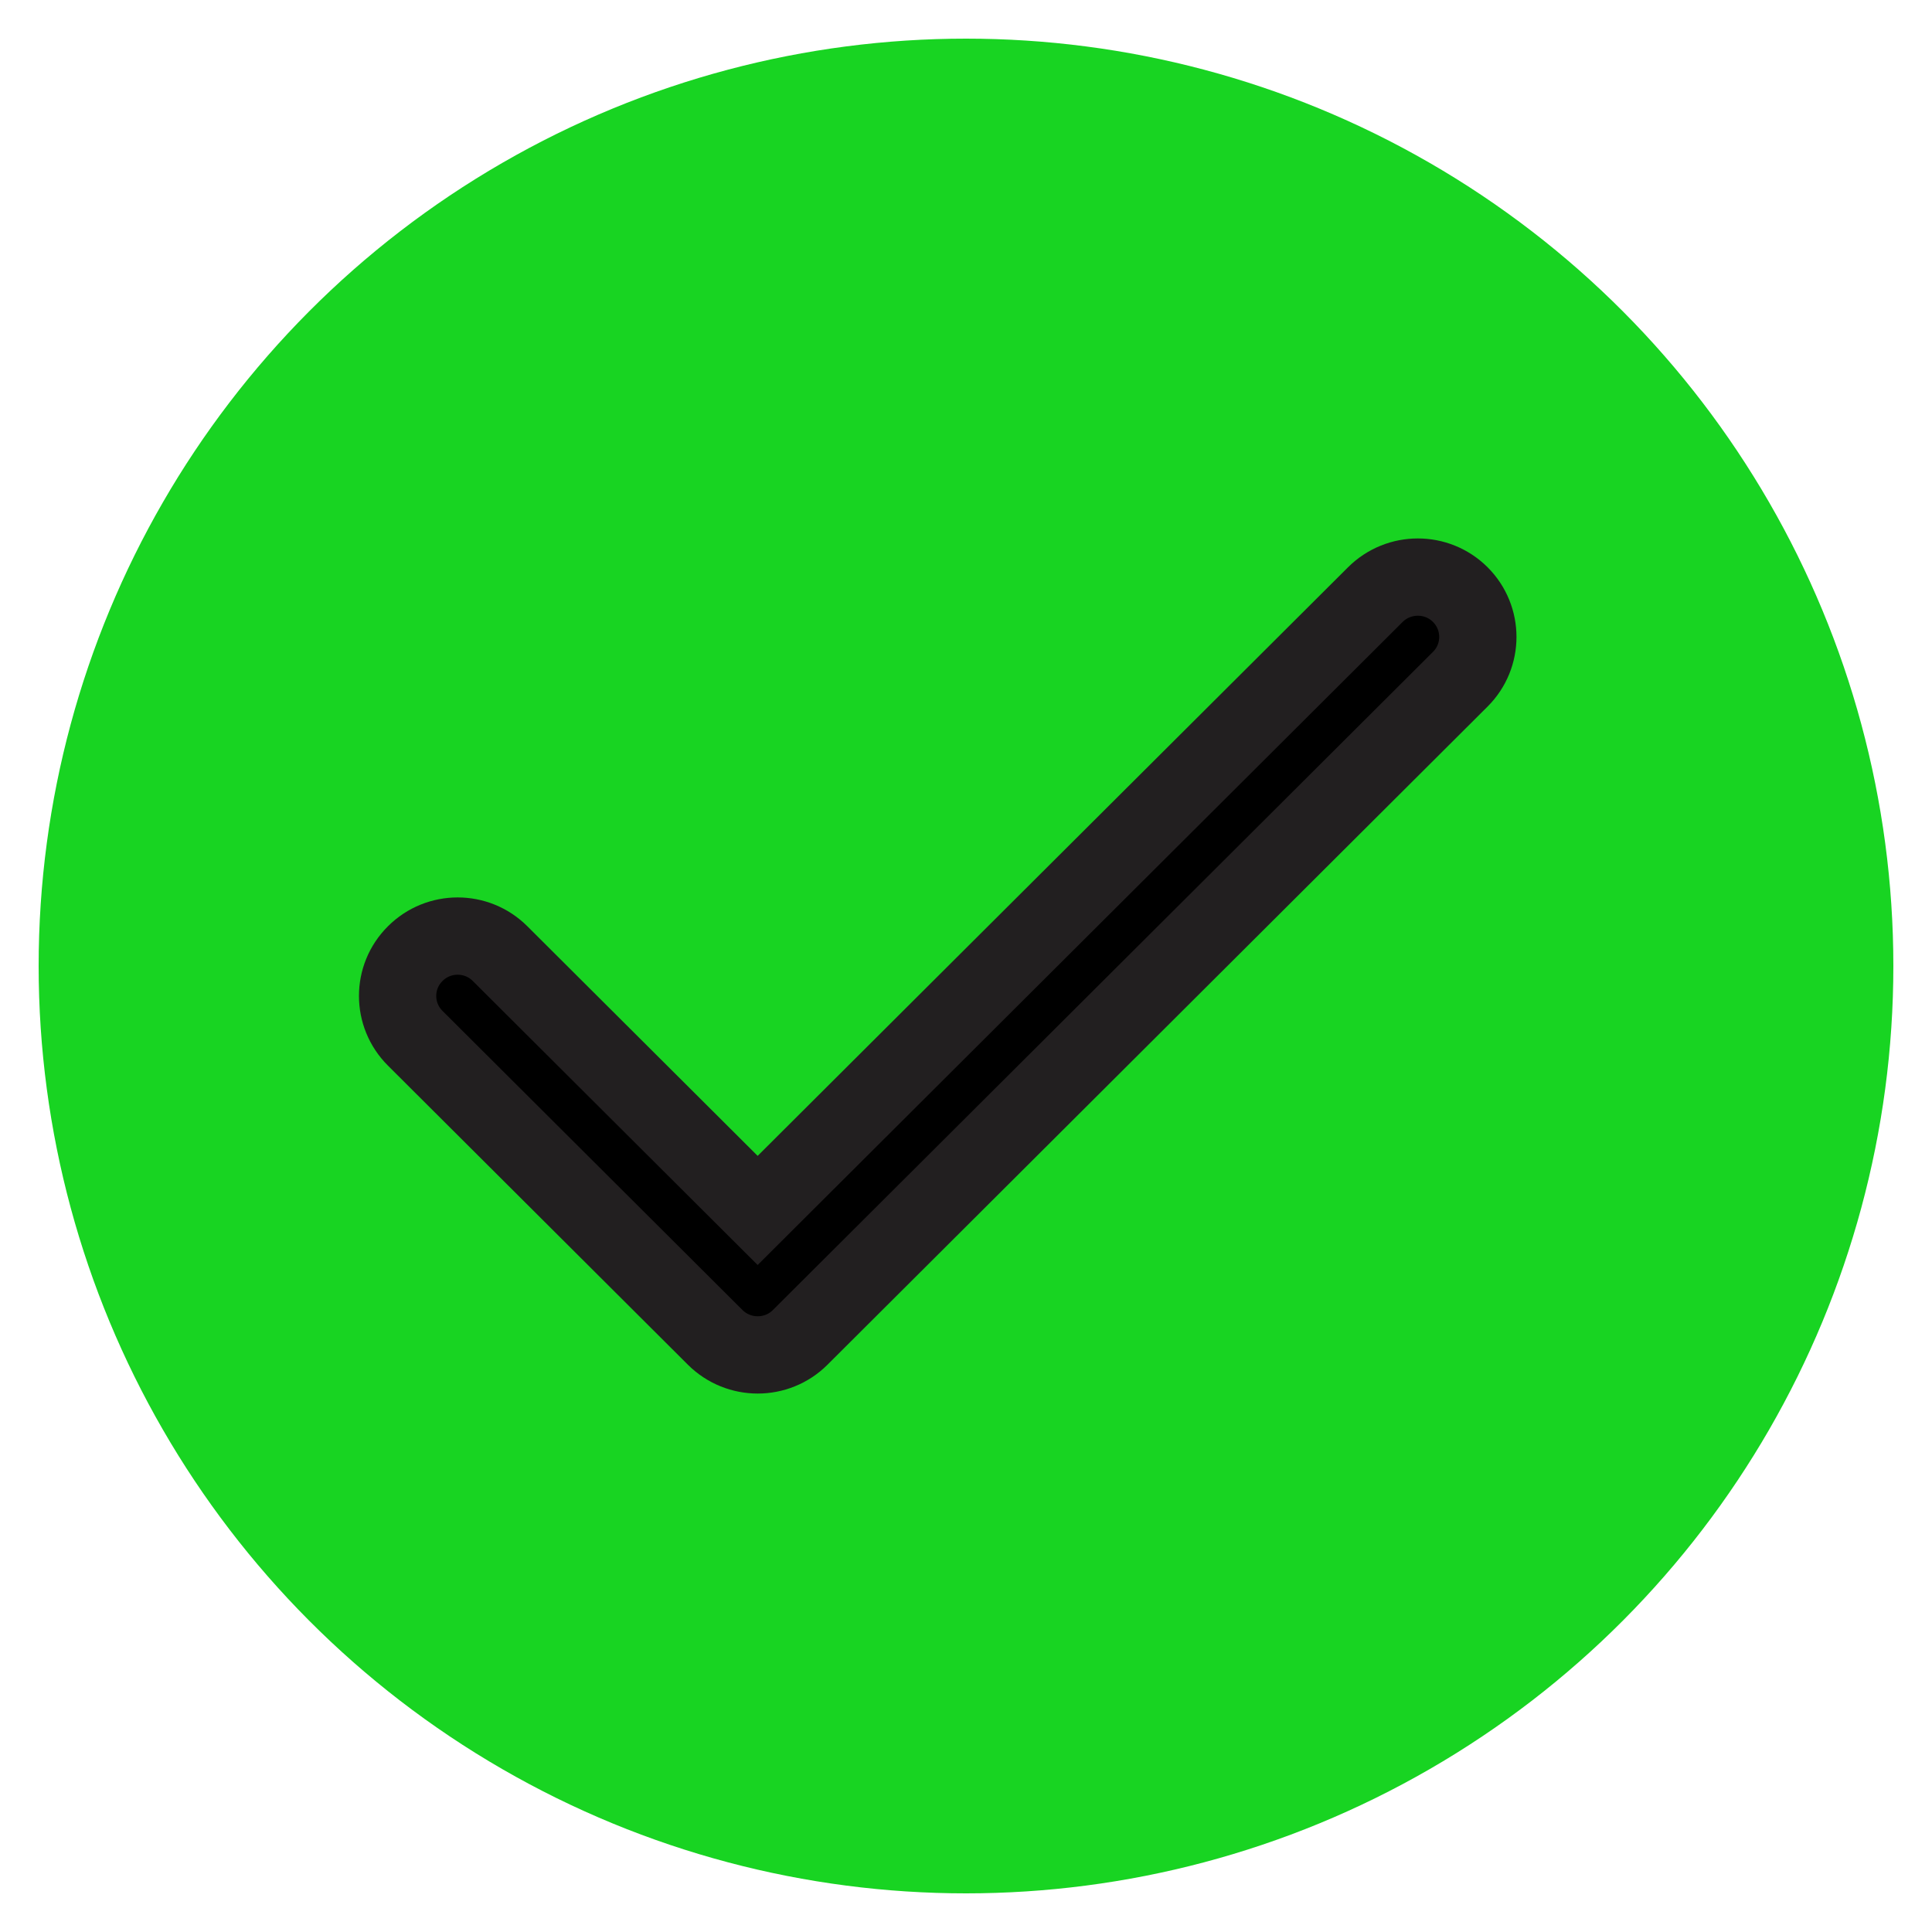
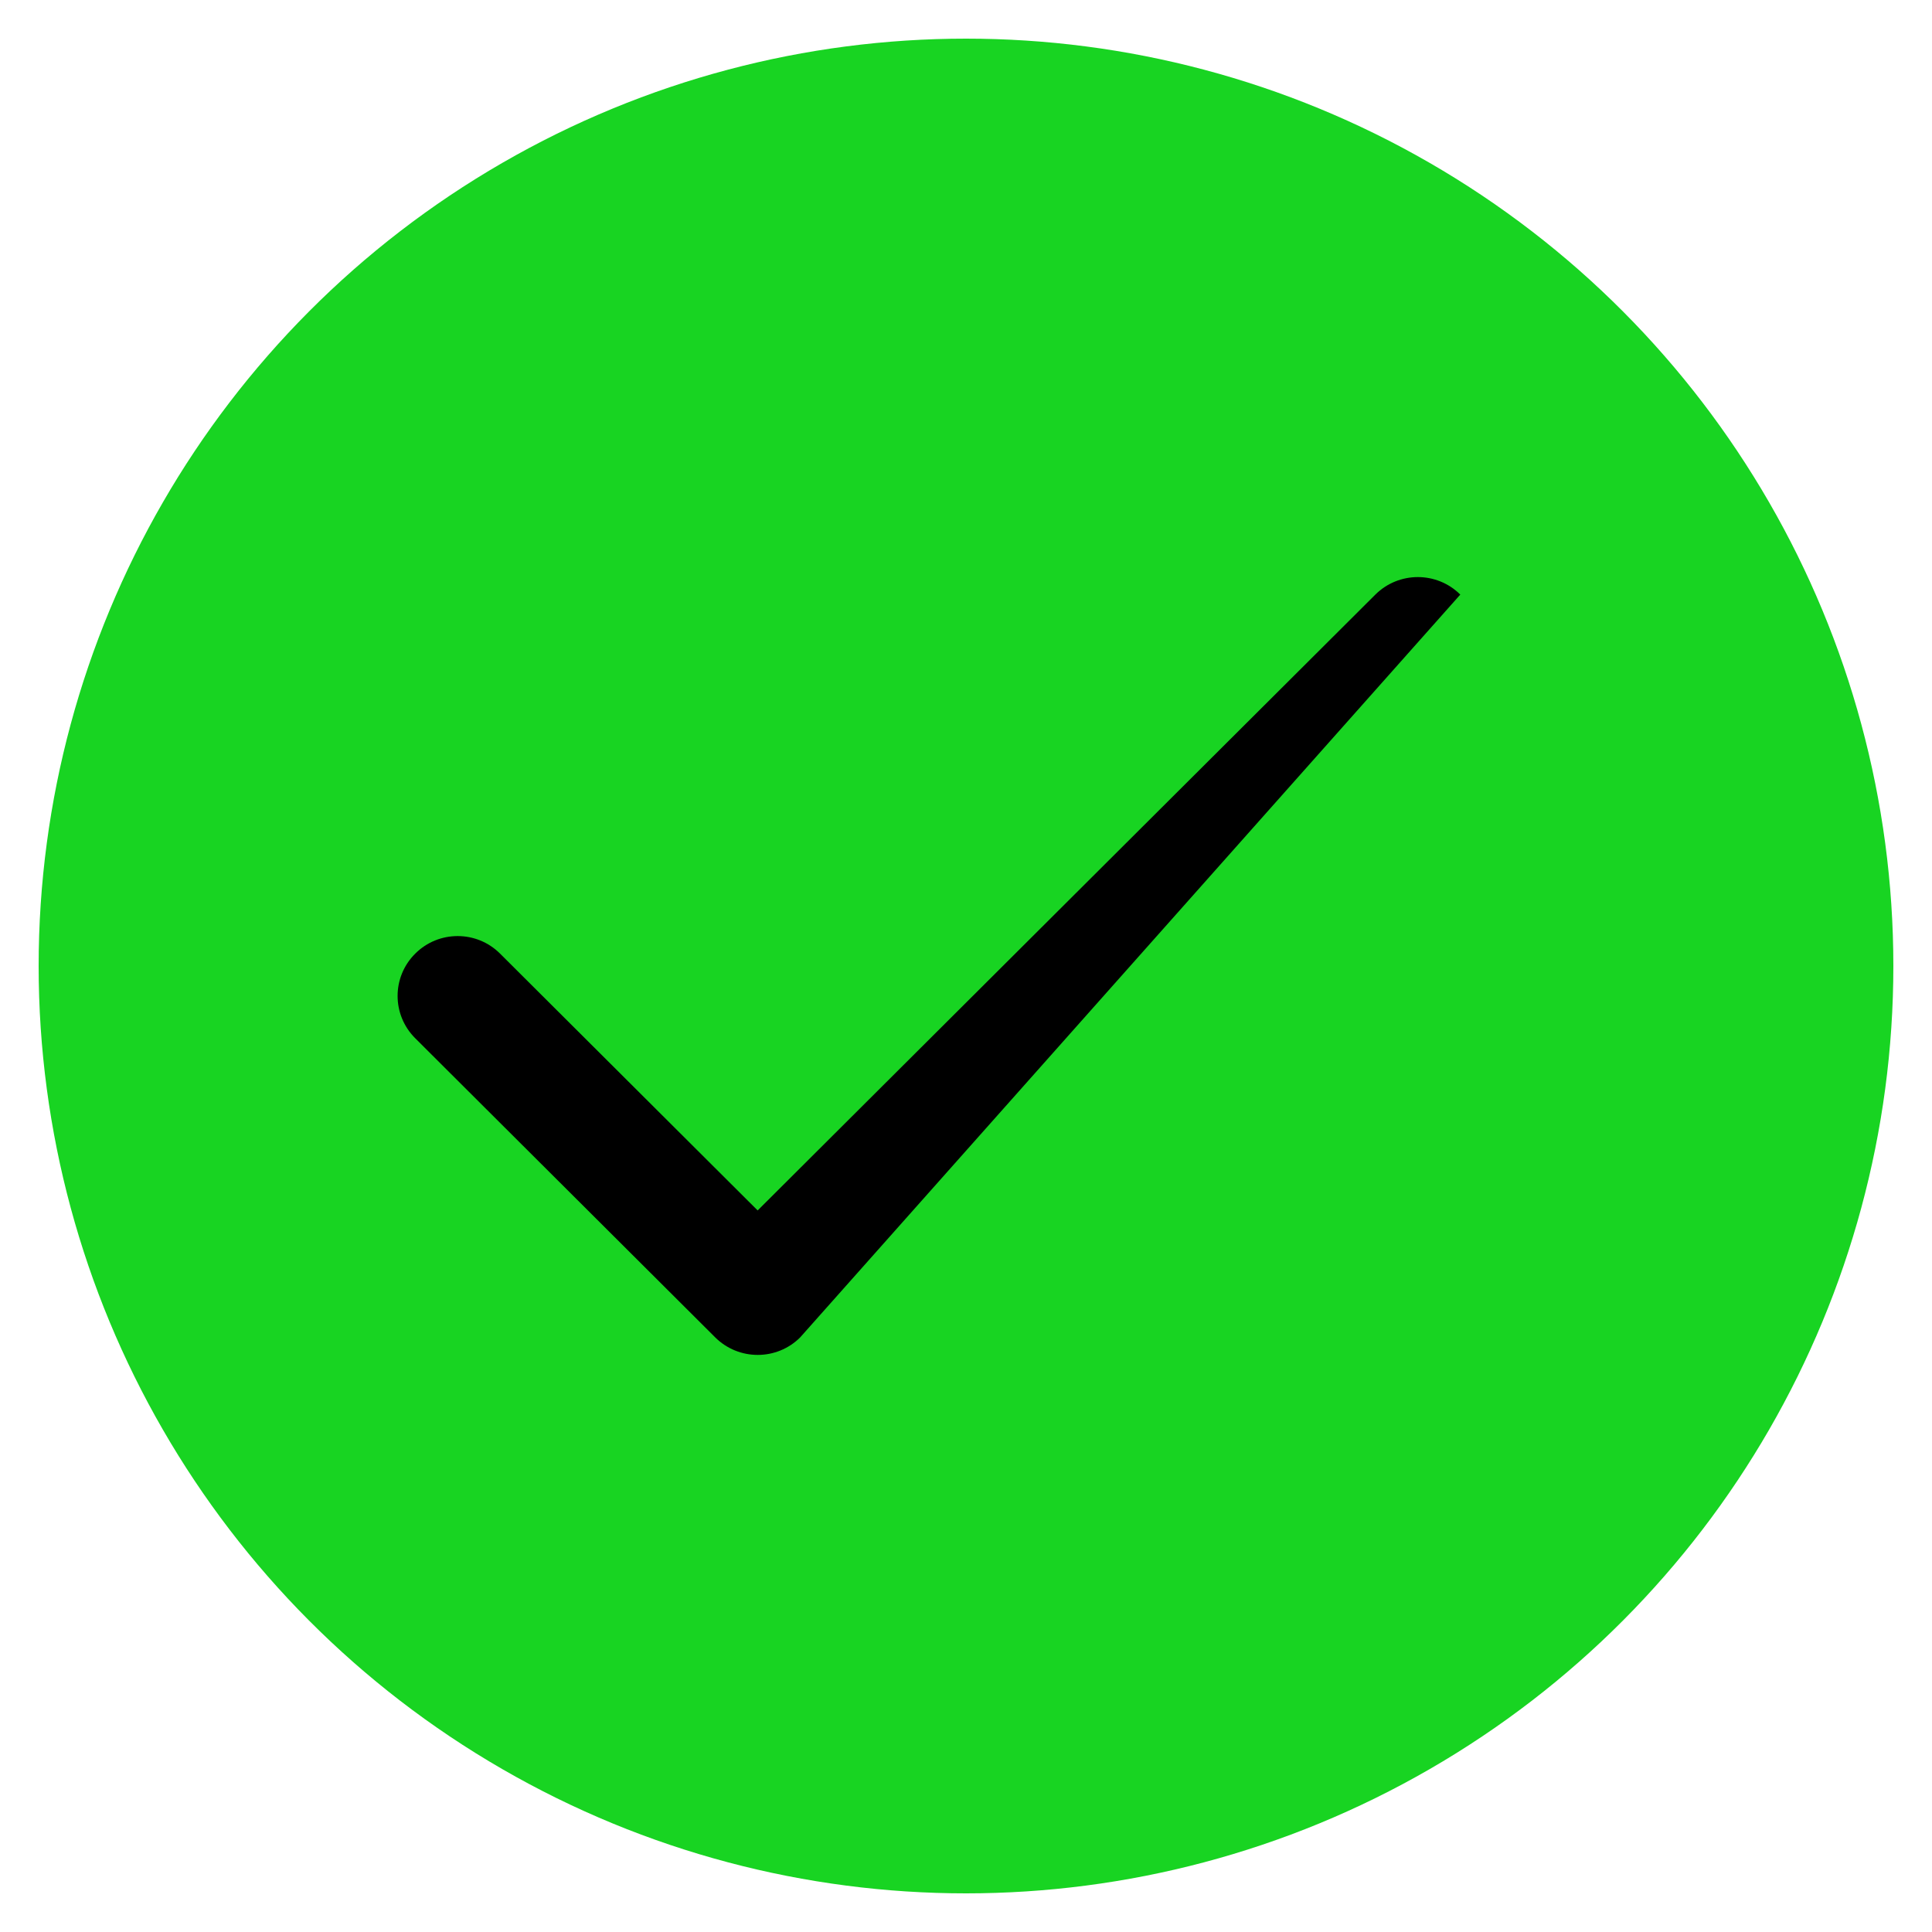
<svg xmlns="http://www.w3.org/2000/svg" width="25" height="25" viewBox="0 0 25 25" fill="none">
  <circle cx="12.5" cy="12.5" r="12" fill="#18D422" />
-   <path d="M17.797 7.694C18.101 7.392 18.593 7.392 18.896 7.694C19.199 7.997 19.199 8.487 18.896 8.789L10.354 17.306C10.051 17.608 9.559 17.608 9.255 17.306L5.373 13.435C5.069 13.132 5.069 12.642 5.373 12.34C5.676 12.037 6.168 12.037 6.471 12.34L9.804 15.663L17.797 7.694Z" fill="black" />
-   <path d="M17.797 7.694C18.101 7.392 18.593 7.392 18.896 7.694C19.199 7.997 19.199 8.487 18.896 8.789L10.354 17.306C10.051 17.608 9.559 17.608 9.255 17.306L5.373 13.435C5.069 13.132 5.069 12.642 5.373 12.34C5.676 12.037 6.168 12.037 6.471 12.34L9.804 15.663L17.797 7.694Z" stroke="#221F20" />
+   <path d="M17.797 7.694C18.101 7.392 18.593 7.392 18.896 7.694L10.354 17.306C10.051 17.608 9.559 17.608 9.255 17.306L5.373 13.435C5.069 13.132 5.069 12.642 5.373 12.34C5.676 12.037 6.168 12.037 6.471 12.34L9.804 15.663L17.797 7.694Z" fill="black" />
</svg>